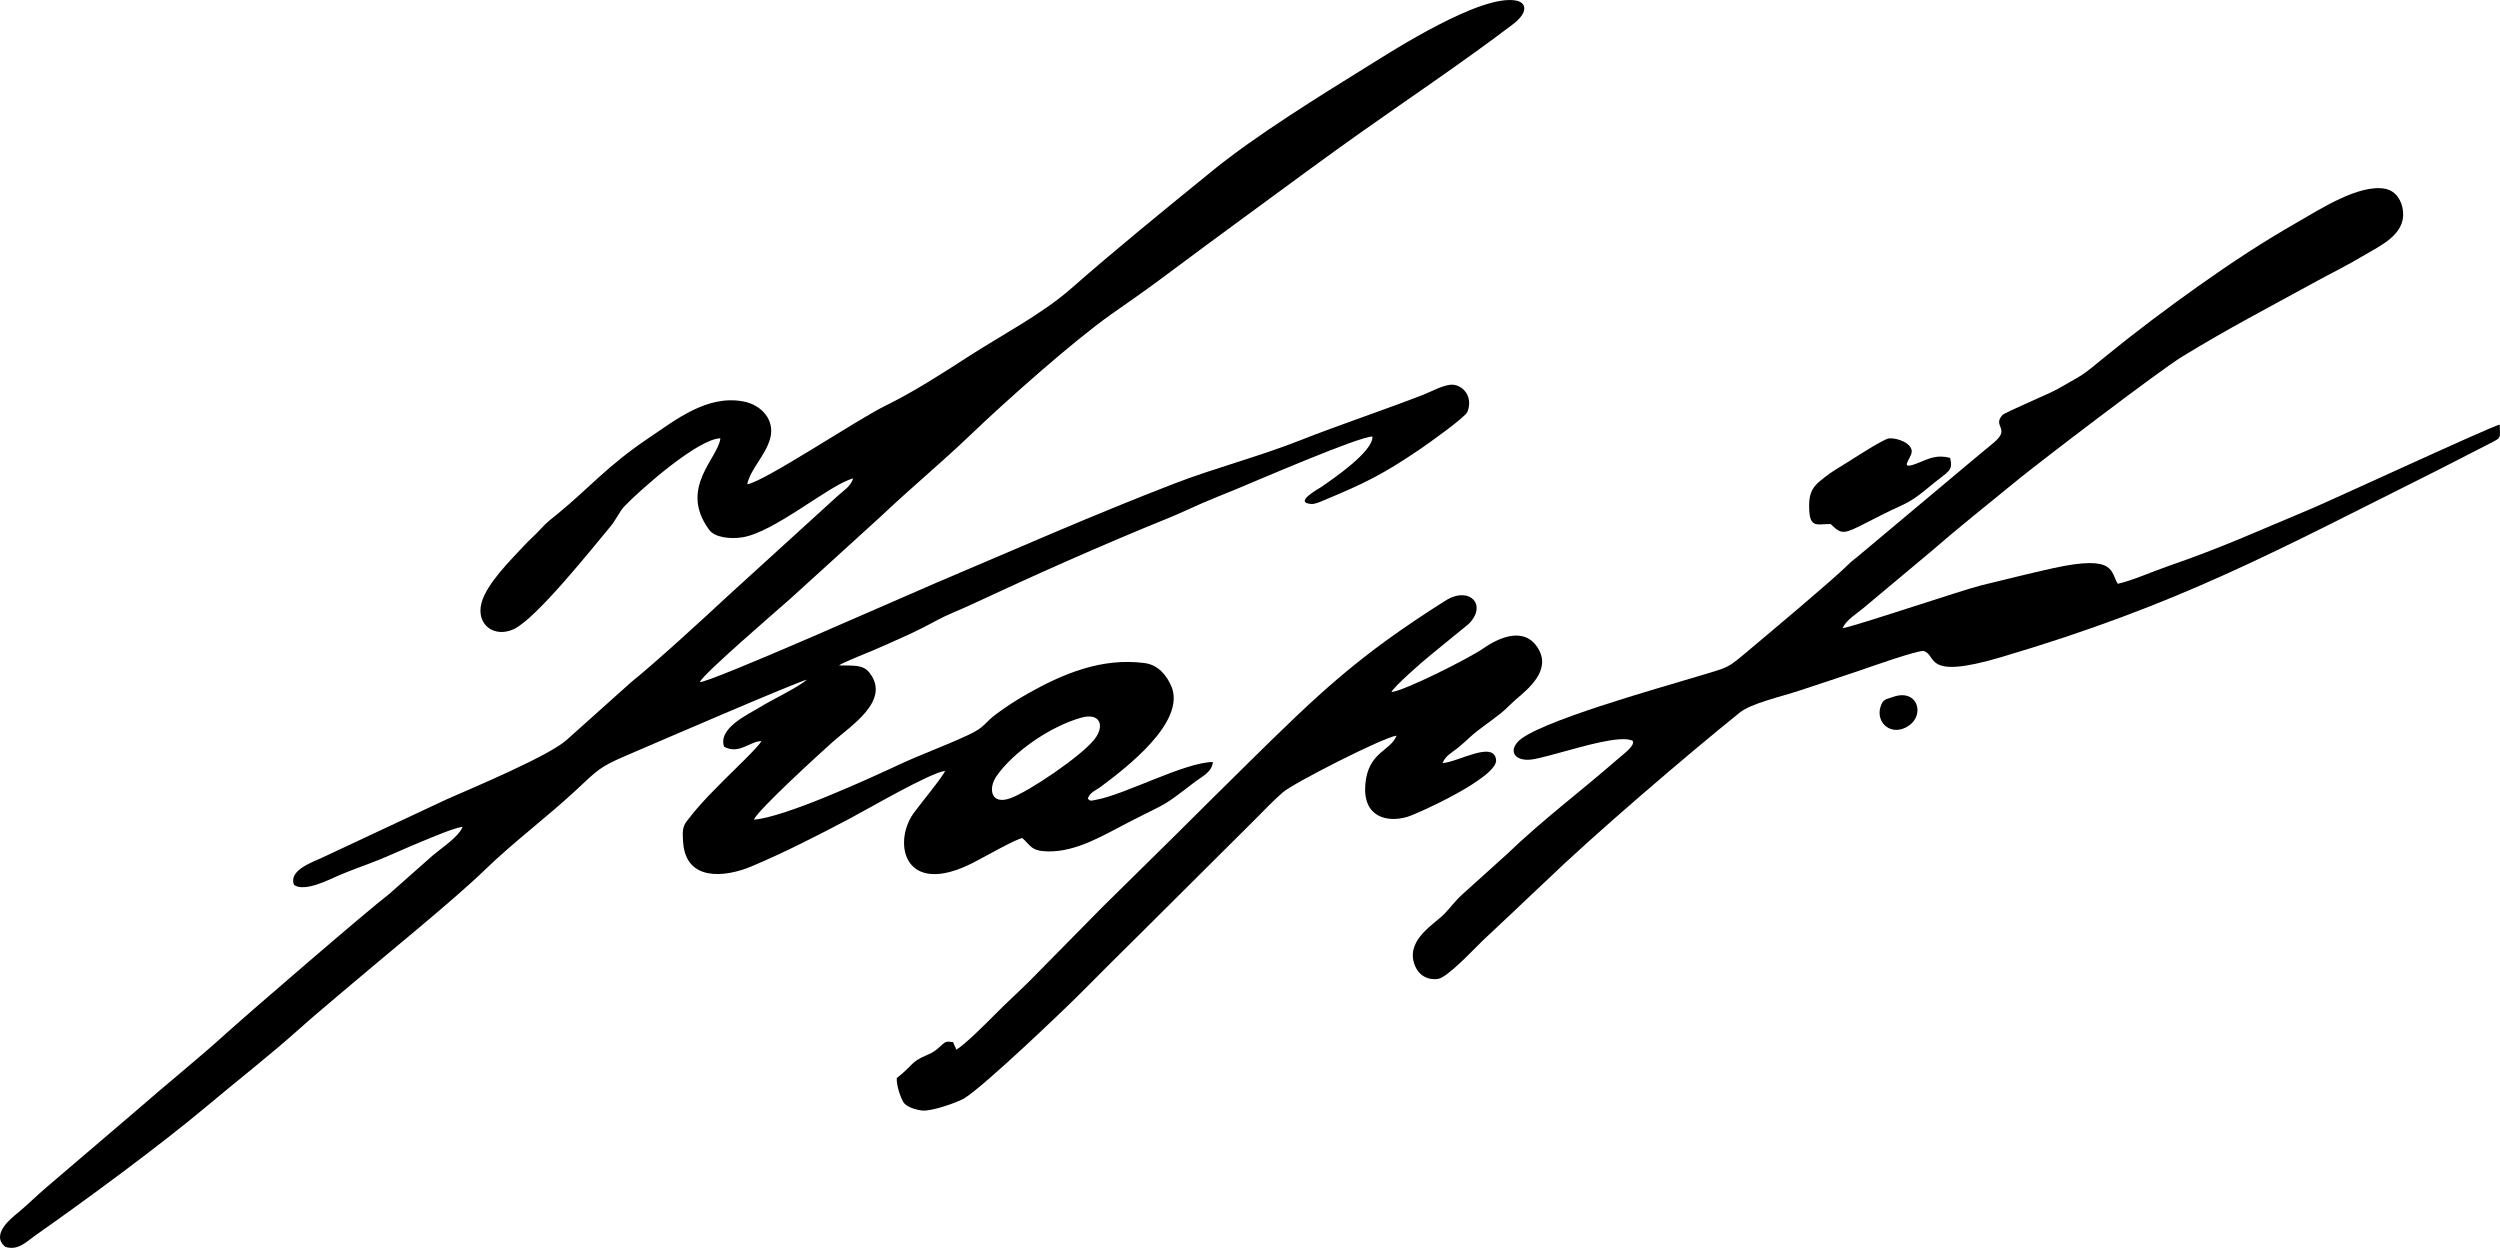
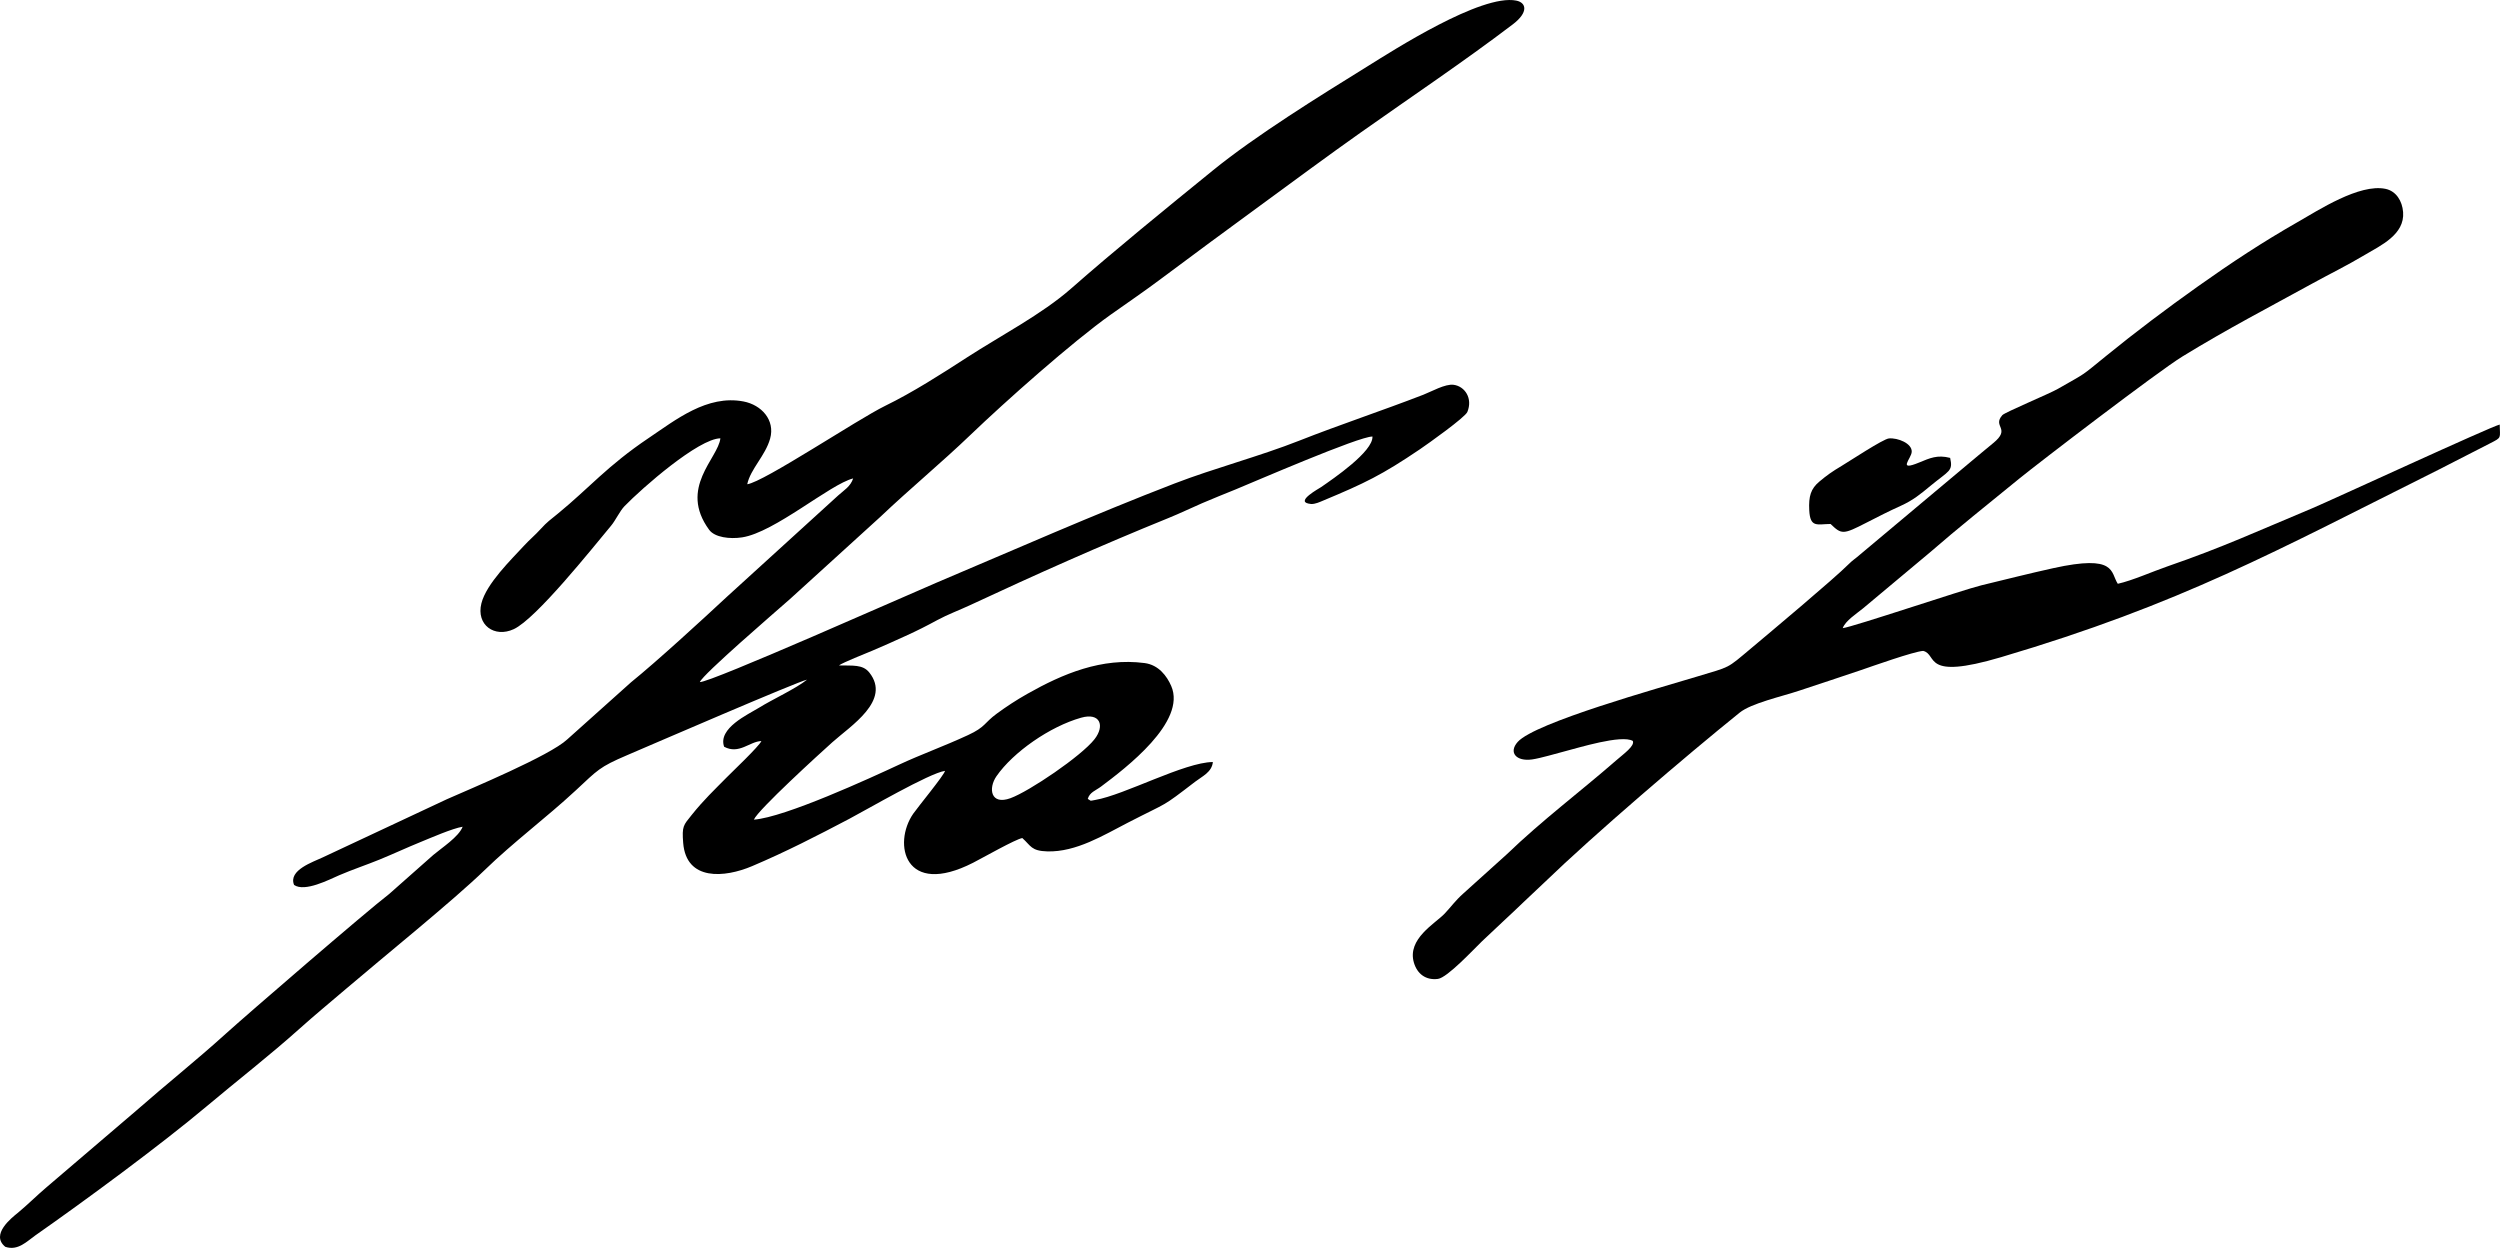
<svg xmlns="http://www.w3.org/2000/svg" xml:space="preserve" width="134.865mm" height="67.318mm" version="1.1" style="shape-rendering:geometricPrecision; text-rendering:geometricPrecision; image-rendering:optimizeQuality; fill-rule:evenodd; clip-rule:evenodd" viewBox="0 0 5804.35 2897.23">
  <defs>
    <style type="text/css"> .fil0 {fill:black} </style>
  </defs>
  <g id="Слой_x0020_1">
    <path class="fil0" d="M2510.03 1666.34c44.54,-12.6 55.5,18.76 31.16,49.92 -30.51,39.06 -151.35,120.99 -195.14,136.93 -46.26,16.85 -51.96,-23 -32.43,-51.13 38.92,-56.07 124.2,-115.29 196.41,-135.72zm-885.22 -82.73c6.84,-17.93 173.79,-161.43 208.83,-192.35l209.84 -190.84c71.46,-67.78 141.84,-125.58 209.91,-190.9 80.33,-77.08 236.73,-216.14 325.69,-279.19 43.09,-30.54 75.39,-52.23 117.01,-83.4 71.72,-53.71 157.5,-116.83 230.59,-170.28 84.95,-62.13 154.11,-113.53 232.12,-168.68 117.6,-83.14 238.72,-164.24 353.51,-251.42 37.15,-28.22 31.36,-50.47 8.16,-55.15 -81.18,-16.41 -287.57,116.68 -344.85,152.19 -112.47,69.73 -259.62,160.76 -359.33,241.79 -110.11,89.48 -226.42,184 -329.98,274.98 -67.42,59.22 -163.52,109.16 -241.27,159.53 -59.61,38.61 -125.71,81.03 -189.91,112.36 -64.45,31.45 -281.86,176.9 -320.24,182.03 7.48,-35.43 42.11,-66.27 53.17,-106.03 11.93,-42.9 -20.03,-78.16 -61.79,-86.15 -84.54,-16.19 -157.78,42.87 -219.92,84.66 -96.73,65.04 -138.74,116.56 -210.79,175.49 -17.84,14.59 -25.02,19.16 -40.4,36.1 -12.99,14.31 -25.55,24.53 -38.2,38.29 -29.3,31.89 -87.81,88.33 -99.29,134.23 -12.53,50.09 30.45,80.64 75.17,59.83 52.28,-24.33 181.93,-187.41 225.91,-240.09 10.45,-12.51 20.32,-34.17 31.11,-45.31 41.25,-42.61 171.99,-156.96 222.71,-157.64 -5.26,46.86 -97.55,114.74 -26.12,212.38 12.99,17.77 47.99,21.93 76.46,17.6 75.36,-11.46 204.23,-123.39 257.91,-136.89 -6.15,19.01 -21.5,27.5 -34.78,39.57l-257.49 234.45c-57.11,53.24 -164.3,151.5 -223.41,199.28l-148.03 132.56c-40.49,37.99 -223.45,114.12 -279.77,139.07l-288.03 134.96c-21.93,10.55 -80.68,29.47 -66.52,63.98 24.78,17.21 81.69,-12.54 104.58,-22.44 29.9,-12.93 64.83,-24.6 94.02,-36.57 34,-13.94 62.97,-27.6 94.55,-40.43 24,-9.75 74.18,-31.8 98.21,-35.72 -8.94,23.53 -48.98,49.28 -68.09,65.5l-102.47 90.63c-54.94,42.25 -332.53,281.99 -379.07,324.18 -67.56,61.24 -140.05,118.98 -207.81,178.51l-208.29 177.89c-23.61,19.97 -43.78,40.57 -67.48,60.07 -13.39,11.02 -63.9,50 -28.64,78.53 29.43,10.03 50.46,-12.99 69.75,-26.48 115.68,-80.9 292.44,-211.15 396.94,-299.04 70.94,-59.67 147.26,-118.83 216.39,-180.8 36.1,-32.36 70.78,-60.79 107.9,-92.52 83.89,-71.69 249.07,-205.11 321.86,-275.73 67.21,-65.21 143.09,-121.48 211.81,-185.28 50.93,-47.29 54.01,-53.8 118.79,-81.48 50.48,-21.58 398.61,-172.18 418.11,-175.48 -26.6,21.24 -79.75,45.38 -112.39,65.65 -23.91,14.85 -95.32,47.08 -80.25,90.1 34.87,18.72 59.46,-12.58 86.54,-13.16 -4.59,11.44 -70.63,74.21 -81.17,84.94 -29.14,29.68 -52.18,51.06 -80.83,86.83 -19.08,23.81 -22.67,25.62 -19.57,64.69 7.09,89.27 96.7,80.76 159.81,54.01 79.13,-33.54 151.22,-70.69 225.67,-109.83 41.37,-21.76 186.19,-106.31 222.42,-111.47 -1.69,9.62 -63.15,84.04 -73.85,99.56 -48.08,69.65 -20.14,195 139.15,113.74 21.89,-11.17 98.99,-55 114.17,-57.28 20.11,17.94 20.3,29.96 58.17,30.98 66.85,1.81 130.72,-37.74 186.52,-66.49 97.99,-50.5 75.52,-33.07 156.47,-95.2 16.81,-12.9 38.93,-22.22 41.26,-45.83 -65.93,0.5 -205.47,76.57 -272.89,88.01 -15.24,2.59 -7.84,3.07 -17.58,-2.43 4.53,-15.57 18.14,-19.11 30.82,-28.59 56.52,-42.31 199.2,-150.33 162.92,-233.57 -9.99,-22.93 -29.07,-48.9 -61.79,-53.19 -99.44,-13.02 -189.47,24.6 -272.49,71.61 -25.46,14.42 -47.75,28.99 -70.79,45.87 -29.71,21.77 -25.63,30.77 -66.76,49.81 -57.59,26.66 -108.45,44.54 -160.46,68.8 -64.85,30.25 -264.86,122.29 -336.7,127.47 10.04,-23.27 152.33,-152.9 182.14,-179.63 42.5,-38.11 137.4,-97.09 85.95,-161.91 -15.41,-19.41 -38.8,-15.61 -70.68,-16.54 10.71,-7.33 60.54,-27.07 77.83,-34.3 25.26,-10.56 51.16,-22.41 76.24,-33.78 30.01,-13.6 48.87,-23.34 75.1,-37.52 23.53,-12.72 50.82,-22.85 74.9,-34.08 154.07,-71.86 302.83,-138.23 461.07,-202.49 28.32,-11.5 49.58,-22.05 78.27,-34.49 27.08,-11.74 50.82,-20.92 77.51,-31.89 43.65,-17.95 286.67,-123.28 317.88,-122.86 1.92,34.76 -91.25,98.11 -119.28,117.46 -4.93,3.4 -58.37,32.37 -29.25,38.24l6.22 0.97c9.54,0.34 20.02,-4.65 28.56,-8.22 95.67,-39.94 135.76,-59.2 223.8,-118.79 18.88,-12.78 105.12,-74.15 110.28,-86.71 12.92,-31.46 -5.62,-59.52 -31.9,-63.06 -19.39,-2.61 -51.45,15.77 -70.32,23.08 -95.65,37.02 -195.11,69.96 -287.27,106.34 -93.41,36.88 -197.31,63.9 -290.52,99.8 -187.37,72.17 -373.7,154.57 -552.77,230.32 -58.13,24.59 -525.35,232.26 -549.18,230.68z" />
    <path class="fil0" d="M3790.88 1720.13c5.48,11.52 -21.41,30.35 -38.33,45.12 -83.2,72.61 -170.43,137.63 -254.91,218.85l-99.64 89.84c-19.9,17.74 -28.15,30.59 -43.89,47.2 -21.98,23.21 -87.67,58.68 -71.38,113.96 7.6,25.78 27.48,41.3 55.72,37.68 21.99,-2.81 83.39,-69.16 102.07,-87.08 32.74,-31.41 65.89,-61.26 97.58,-91.93l46.86 -44.23c115.67,-111.8 329.72,-294.84 454.04,-394.94 27.42,-22.08 97.15,-37.24 138.64,-51.15 47.71,-15.99 94.65,-31.06 142.02,-47.3 26.74,-9.17 123.61,-43.61 145.47,-44.93 34.65,8.55 -3.55,69.16 180.71,14.61 418.79,-123.98 636.54,-245.85 1015.54,-435.1l120.67 -61.79c26.94,-13.81 22.15,-10.9 21.65,-43.25 -19.54,4.16 -395.05,177.57 -435.59,194.5 -123.04,51.4 -208.09,90.77 -335.34,134.61 -34.65,11.94 -82.04,33.11 -115.81,40.61 -17.4,-26.62 -2.65,-68.79 -149.86,-36.29 -55.98,12.36 -112.58,26.72 -167.02,39.87 -42.3,10.23 -298.41,96.82 -321.75,99.38 6.2,-17.15 32.35,-33.75 47.08,-45.84l154.72 -129.4c67.17,-58.37 134.11,-111.48 207.54,-171.49 42.84,-35.01 322.66,-249.24 379.28,-283.92 107.02,-65.55 200.15,-113.6 301.02,-169.11 41.11,-22.63 79.2,-41.02 122.55,-66.8 37.03,-22.02 92.91,-47.16 88.87,-99.44 -1.99,-25.81 -16.2,-48.78 -40.83,-53.9 -60.71,-12.61 -155.91,49.65 -204.26,77.25 -80.31,45.84 -153.69,94.09 -230.45,148.59 -75.01,53.26 -145.19,106.16 -213.56,161.74 -61.49,49.99 -43.83,37.42 -112.61,76.87 -20.09,11.53 -122.84,54.26 -128.69,60.86 -24.36,27.49 21.8,30.29 -21.86,65.47 -19.66,15.85 -34.49,28.87 -51.85,43.07l-257.63 215.96c-9.66,8.62 -15.99,11.93 -25.69,21.69 -33.76,33.93 -183.76,159.53 -226.94,195.74 -57.47,48.18 -45.78,41.1 -124.88,65.07 -88.71,26.88 -376.15,106.78 -416.35,151.69 -21.99,24.57 -3.42,45.85 33.26,40.72 19.5,-2.73 56.16,-13.79 75.48,-18.75 31.91,-8.19 132.19,-39.32 158.35,-24.28z" />
-     <path class="fil0" d="M3230.47 1606.73c6.06,-12.94 71.75,-70.2 87.44,-82.96l92.23 -75.39c44.16,-44.44 0.94,-88.64 -53.97,-53.98 -204.85,129.33 -293.58,215.01 -459.63,378.51 -60.81,59.87 -114.62,113.41 -168.37,166.84l-168.86 166.41c-52.16,52.83 -116.65,118.67 -166.37,168.84 -27.19,27.44 -55.69,52.61 -85.1,82.5 -18.06,18.35 -67.14,67.44 -87.34,79.47 -9.78,-12.23 7.65,13 -3.29,-7.36 -7.54,-14.02 -0.4,-8.91 -11.6,-10.86 -10.7,-1.86 -15.61,4.53 -20.65,8.97 -12.58,11.09 -16.26,15.03 -35.41,23.03 -34.82,14.56 -29.09,22.15 -67.55,52.24 -0.65,17.67 8.21,42.87 14.88,55 6.73,12.24 29.74,18.77 44.45,20.37 21.43,2.34 82.84,-18.98 99.16,-29.39 47.18,-30.1 229.88,-203.98 275.04,-249.78 44.62,-45.25 84.62,-84.53 131.43,-130.98 83.14,-82.51 179.4,-178.64 264.78,-263.56 22.38,-22.26 42.57,-43.96 66.36,-64.81 25.01,-21.92 235.31,-128.83 264.29,-131.83 -13.95,36.28 -65.96,37.22 -72.43,112.86 -6.52,76.25 50.23,89.66 97.44,75.67 24.61,-7.29 210.49,-92 206.16,-132.23 -4.95,-45.89 -88.37,5.05 -124.26,7.4 6.15,-16.84 22.66,-25.11 33.38,-33.78 14.53,-11.74 21.52,-18.63 33.01,-28.91 20.89,-18.67 46.51,-34.86 69.92,-53.96 13.38,-10.92 21.68,-20.62 34.2,-31.35 28.23,-24.2 81.93,-67.04 51.56,-117.76 -31.14,-52 -89.65,-27.07 -128.88,0.32 -32.18,22.46 -185.18,99.21 -212.04,100.43z" />
-     <path class="fil0" d="M4250.14 1216.53c25.7,24.83 29.23,24.77 83.5,-3.14 26.8,-13.78 52.18,-26.71 78.68,-38.65 29.33,-13.22 46.01,-27.14 69.5,-46.57 43.53,-35.99 52.96,-33.74 45.94,-65.06 -29.66,-7.7 -46.94,0.42 -71.78,10.67 -51.87,21.42 -18.16,-8.97 -17.43,-24.8 0.9,-19.6 -32.48,-32.88 -52.93,-31.05 -13.51,1.21 -92.61,53.56 -110.16,63.99 -22.48,13.35 -34.38,21.97 -51.45,36.28 -19.81,16.61 -25.01,33.88 -23.4,66.33 2.06,41.66 18.58,32.29 49.53,31.99z" />
-     <path class="fil0" d="M4394.05 1618.48c-12.36,4.61 -20.01,3.96 -25.58,16.16 -17.24,37.74 16.77,73.47 55.14,54.93 49.61,-23.96 30.5,-93.52 -29.56,-71.09z" />
+     <path class="fil0" d="M4250.14 1216.53c25.7,24.83 29.23,24.77 83.5,-3.14 26.8,-13.78 52.18,-26.71 78.68,-38.65 29.33,-13.22 46.01,-27.14 69.5,-46.57 43.53,-35.99 52.96,-33.74 45.94,-65.06 -29.66,-7.7 -46.94,0.42 -71.78,10.67 -51.87,21.42 -18.16,-8.97 -17.43,-24.8 0.9,-19.6 -32.48,-32.88 -52.93,-31.05 -13.51,1.21 -92.61,53.56 -110.16,63.99 -22.48,13.35 -34.38,21.97 -51.45,36.28 -19.81,16.61 -25.01,33.88 -23.4,66.33 2.06,41.66 18.58,32.29 49.53,31.99" />
  </g>
</svg>